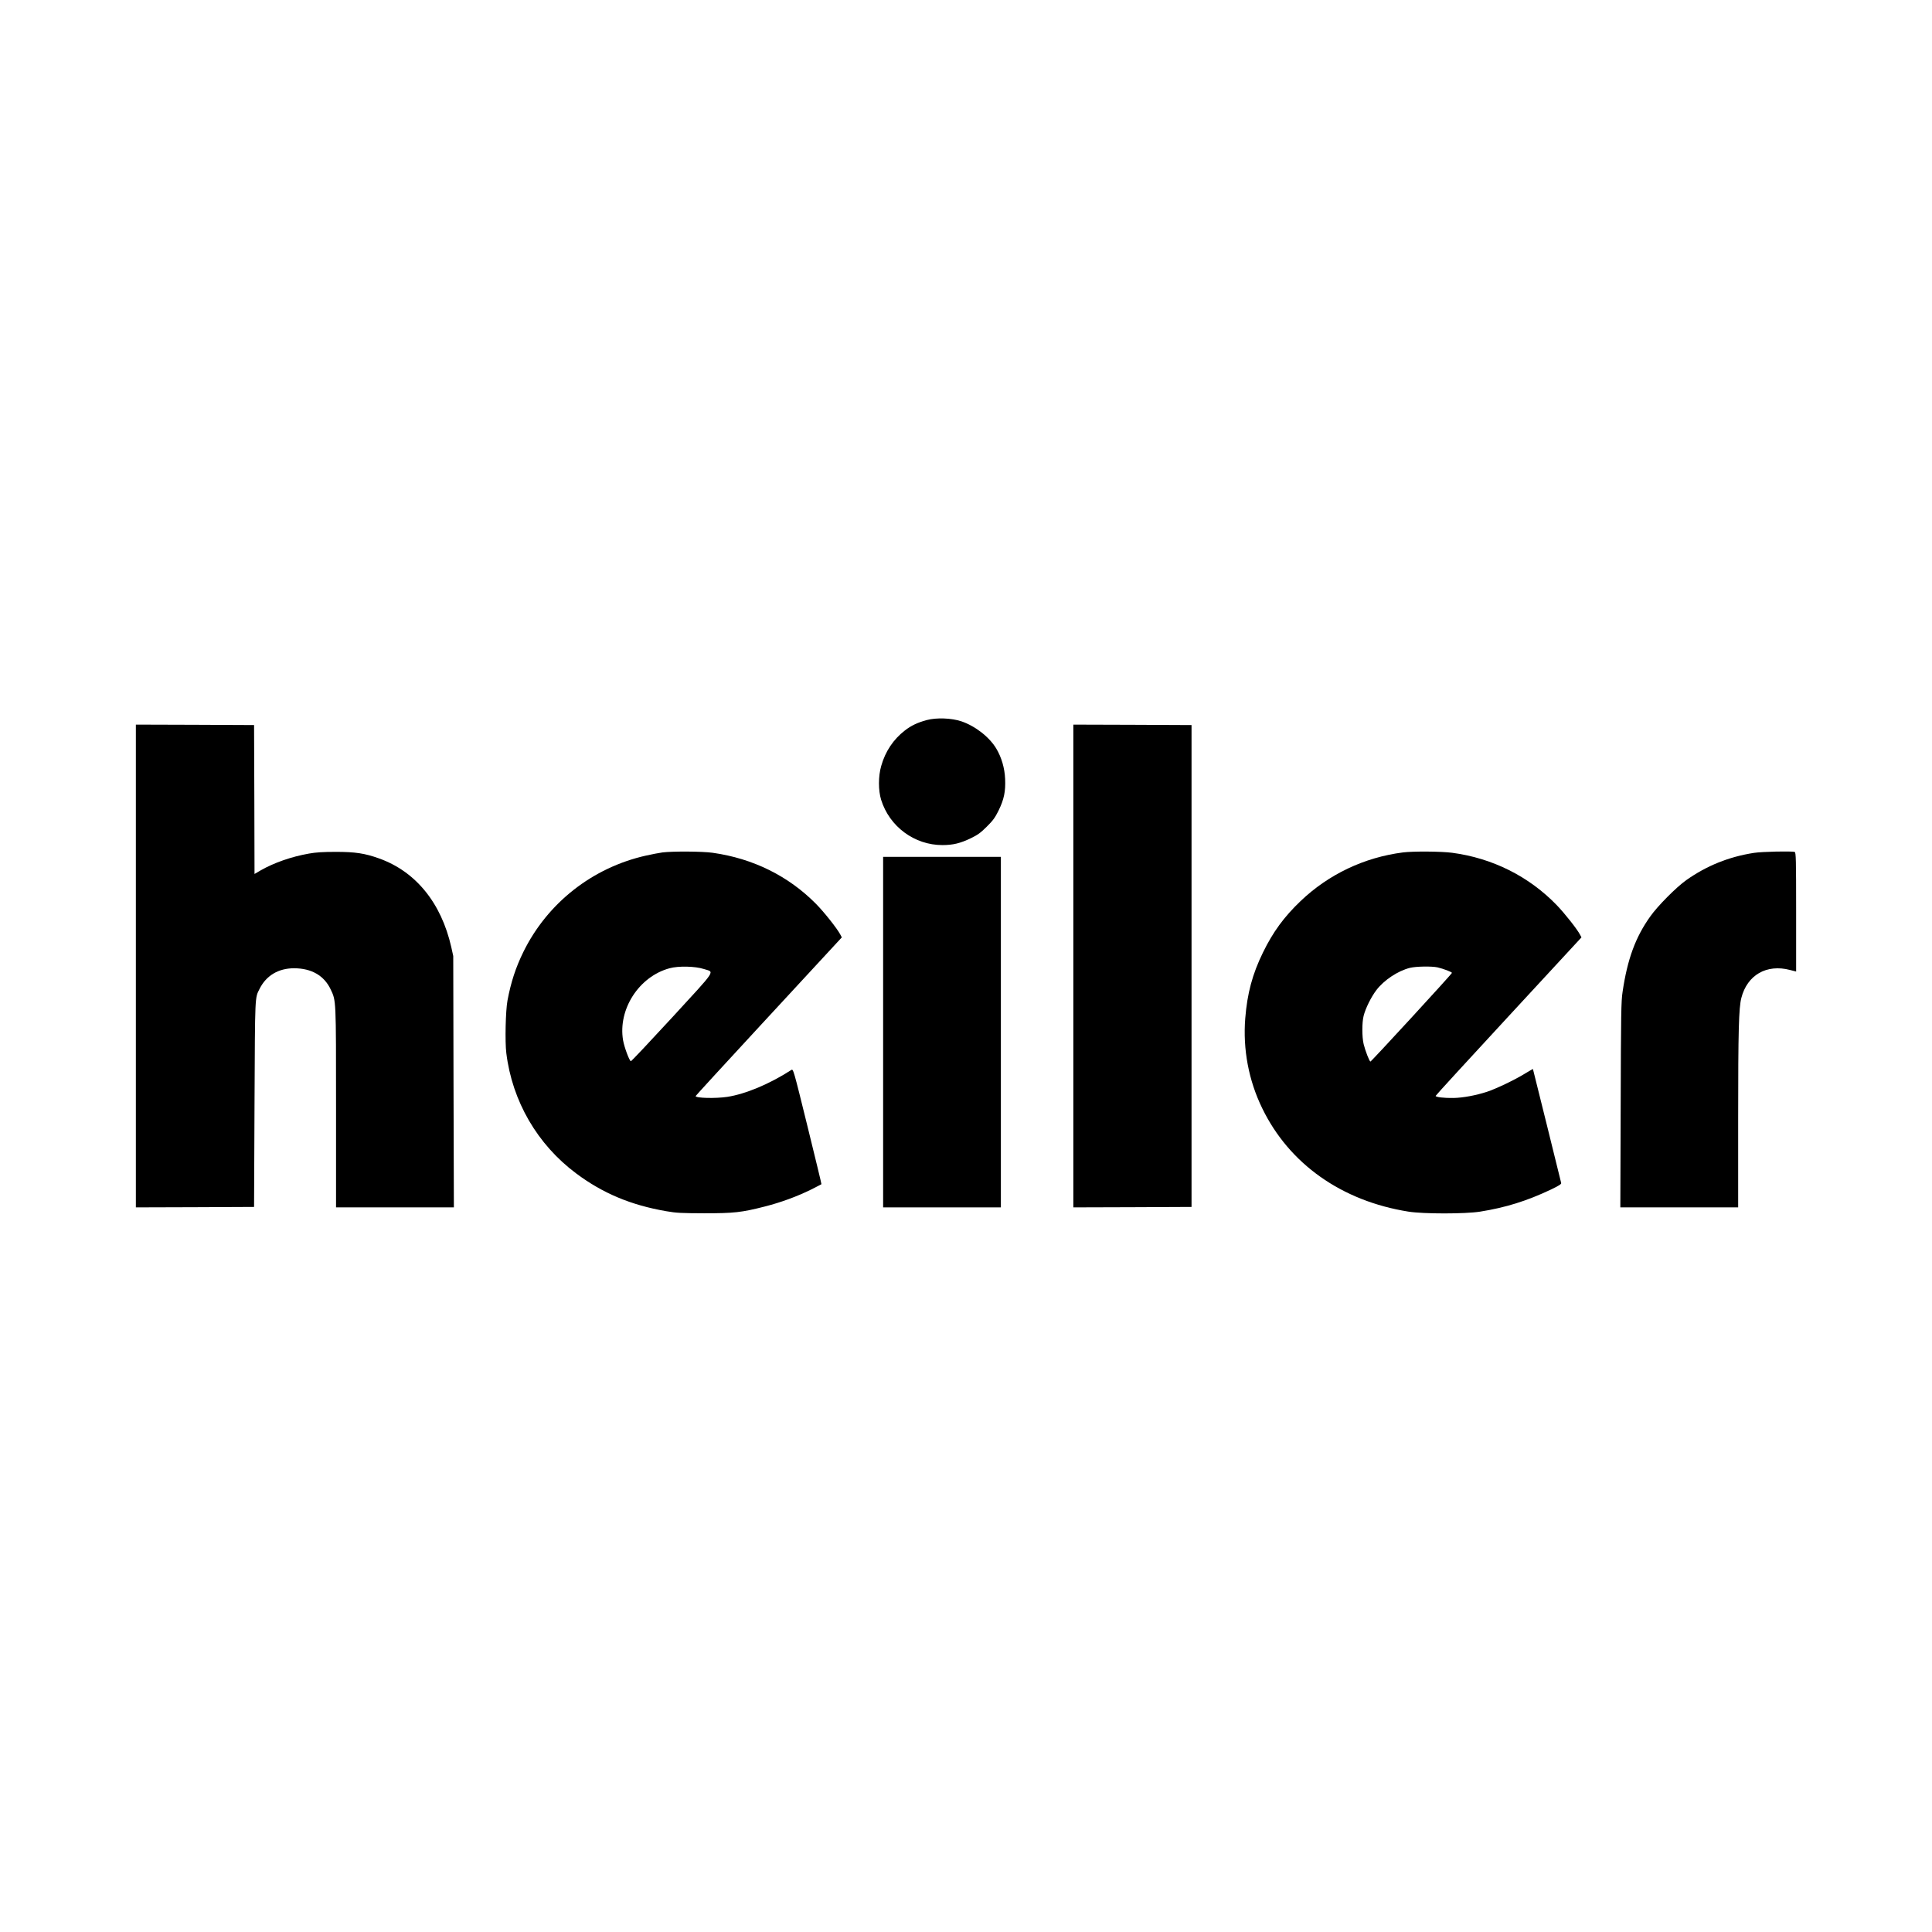
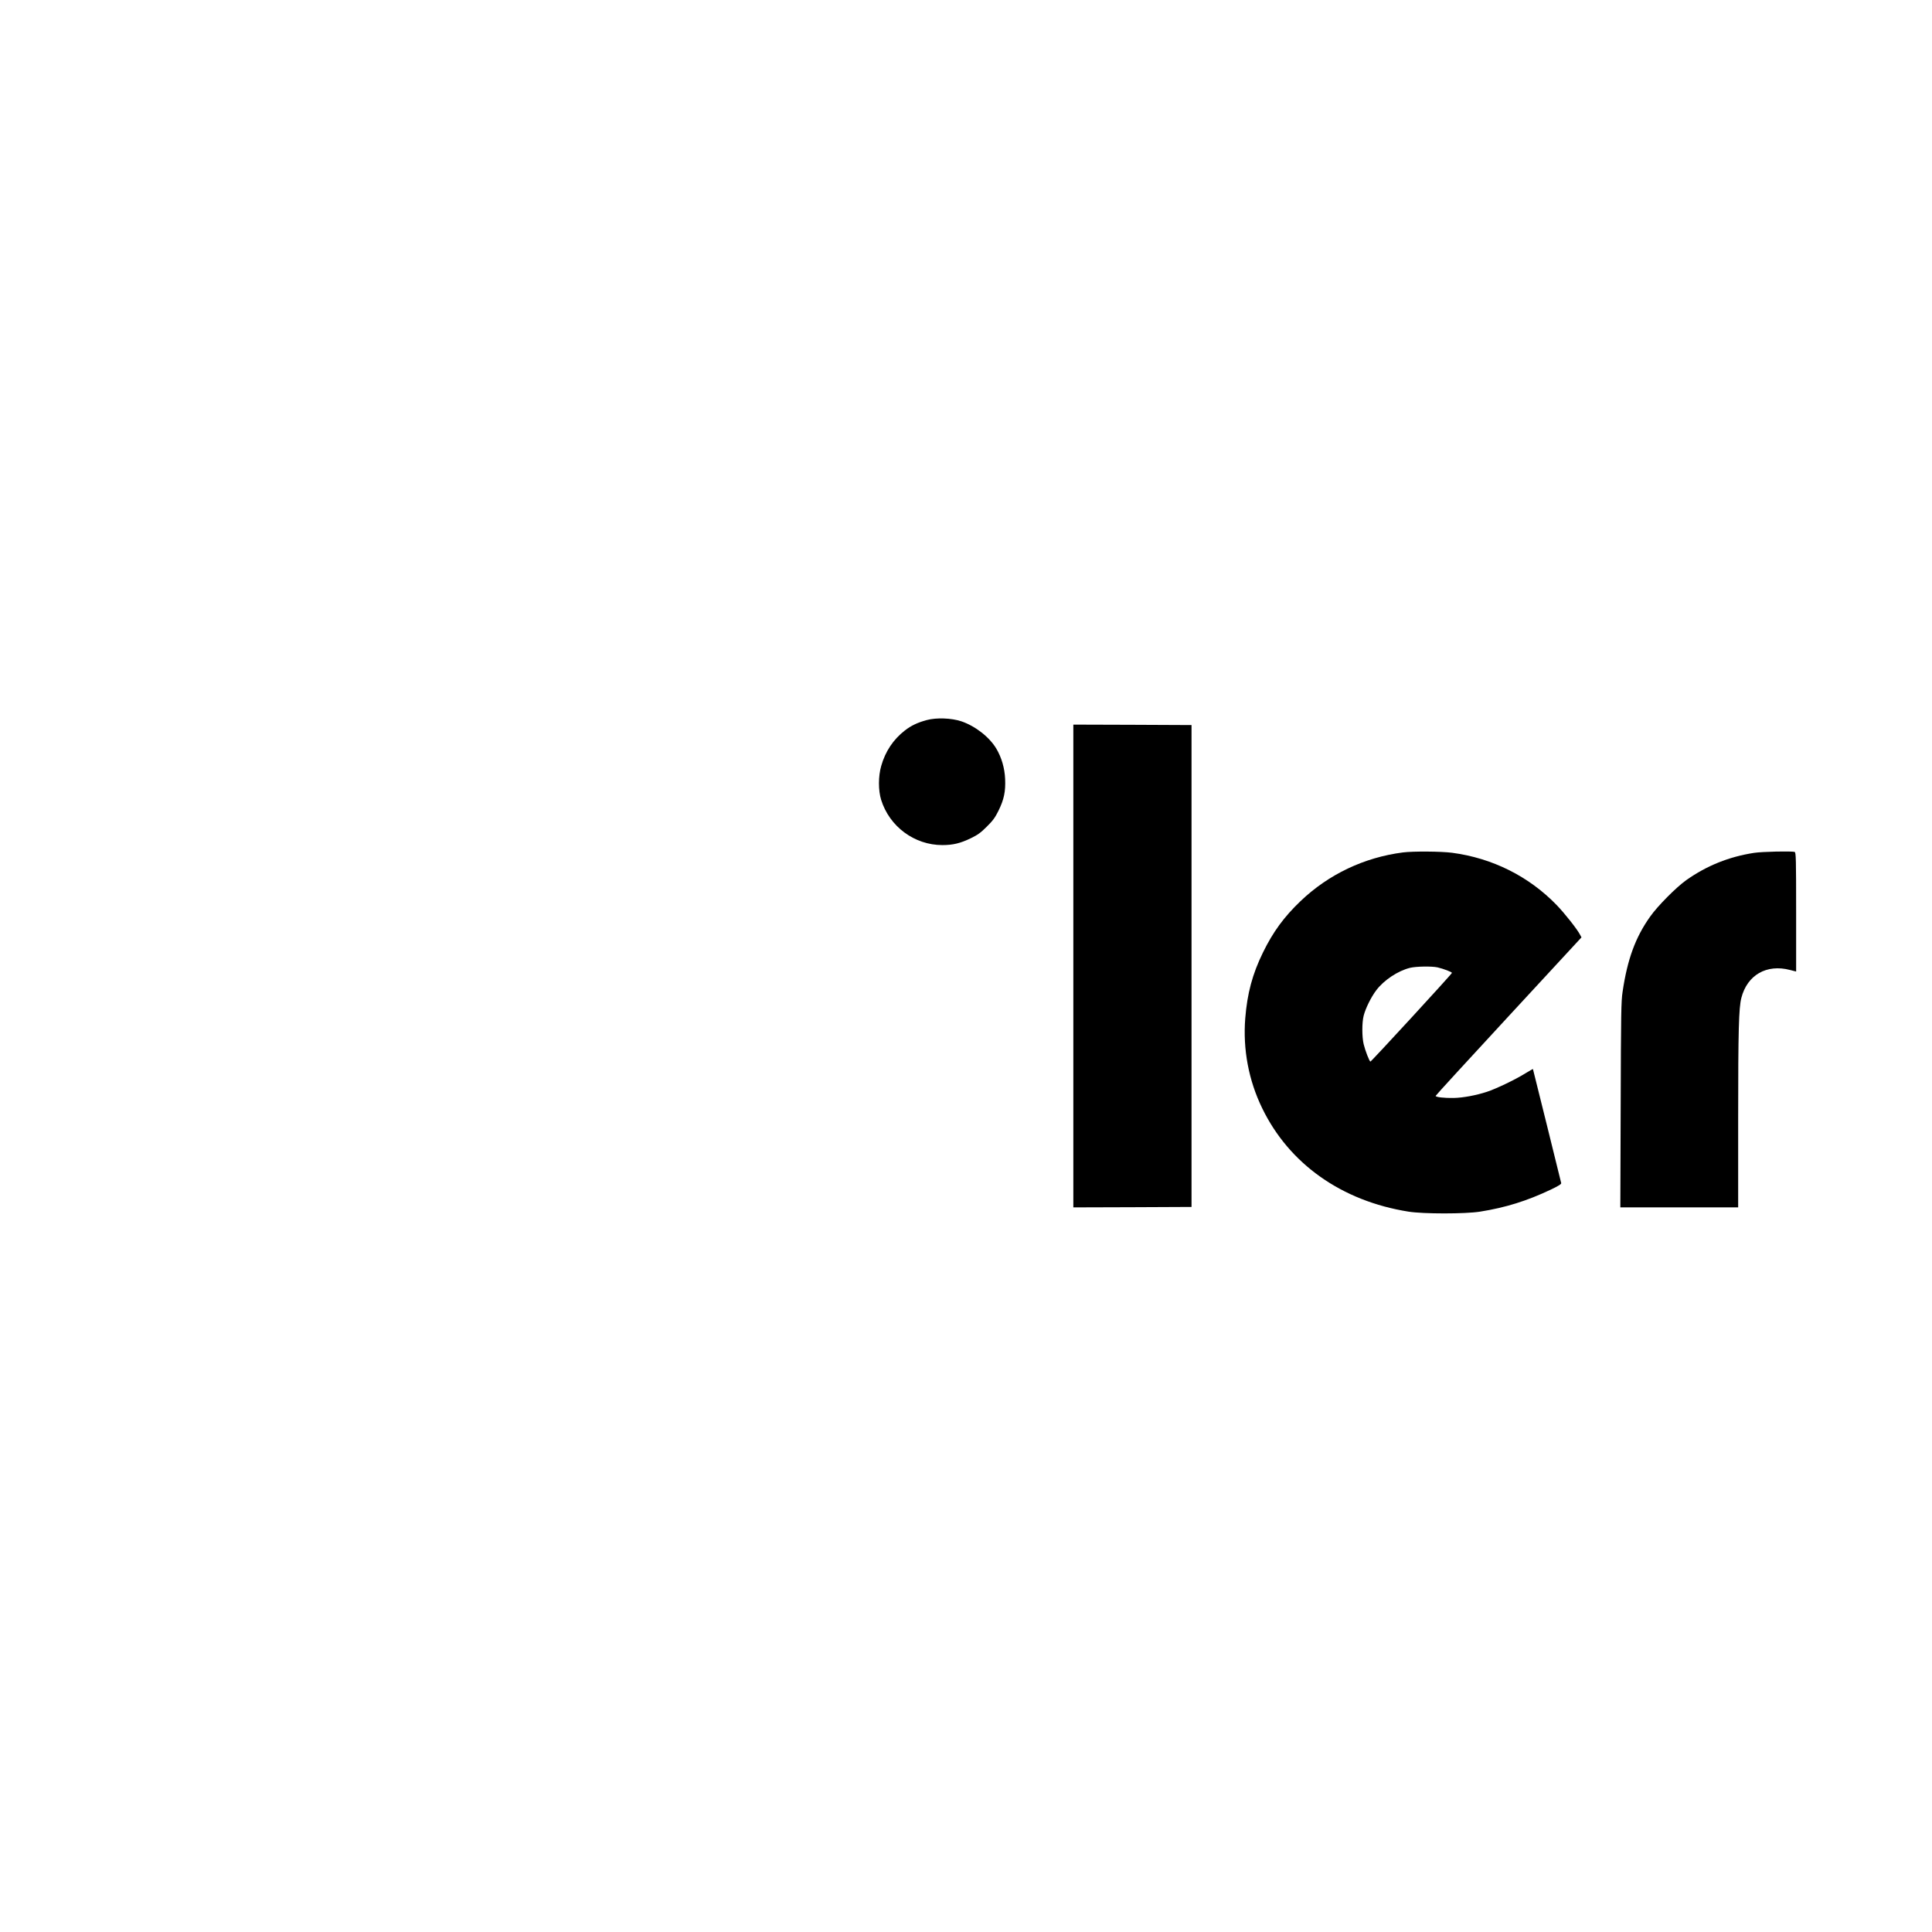
<svg xmlns="http://www.w3.org/2000/svg" version="1.0" width="2133pt" height="2133pt" viewBox="0 0 2133 2133" preserveAspectRatio="xMidYMid meet">
  <g transform="translate(0,2133) scale(0.1,-0.1)" fill="#000000" stroke="none">
    <path d="M10231 13380 c-100 -27 -170 -60 -240 -114 -128 -99 -217 -232 -262 -392 -33 -113 -33 -271 -1 -374 92 -296 368 -500 676 -500 118 0 199 20 315 76 78 38 109 61 176 128 67 66 91 99 129 176 61 124 79 213 73 350 -5 120 -40 239 -98 336 -77 128 -232 248 -384 300 -111 37 -276 43 -384 14z" />
-     <path d="M1500 10665 l0 -2665 653 2 652 3 5 1140 c6 1223 3 1162 57 1270 73 145 208 225 379 225 193 0 333 -81 405 -234 60 -128 59 -98 59 -1303 l0 -1103 650 0 651 0 -4 1388 -3 1387 -22 100 c-111 488 -393 834 -798 978 -156 56 -263 72 -474 72 -145 0 -222 -5 -300 -19 -193 -34 -384 -101 -530 -184 l-70 -41 -2 822 -3 822 -652 3 -653 2 0 -2665z" />
    <path d="M11850 10665 l0 -2665 653 2 652 3 0 2660 0 2660 -652 3 -653 2 0 -2665z" />
-     <path d="M7315 11919 c-38 -5 -121 -21 -183 -35 -592 -133 -1088 -523 -1354 -1064 -84 -171 -137 -333 -175 -535 -21 -110 -29 -458 -13 -582 65 -530 342 -1008 771 -1328 293 -219 605 -350 994 -417 114 -20 166 -22 420 -23 329 0 412 9 670 75 177 45 356 111 510 187 61 31 112 57 114 59 2 1 -68 289 -154 639 -156 633 -157 636 -179 622 -238 -154 -505 -266 -708 -297 -128 -19 -348 -14 -348 9 0 3 324 357 721 786 397 429 760 822 807 873 l86 93 -18 34 c-37 68 -178 246 -268 337 -304 307 -694 500 -1140 563 -114 16 -437 18 -553 4z m455 -1287 c120 -39 153 12 -348 -534 -246 -267 -451 -485 -457 -484 -17 4 -73 156 -86 231 -58 342 176 704 513 795 98 27 282 23 378 -8z" />
    <path d="M15490 11919 c-429 -55 -822 -242 -1132 -538 -182 -174 -303 -339 -414 -566 -117 -239 -174 -452 -196 -728 -27 -341 37 -684 187 -992 298 -615 878 -1025 1616 -1142 164 -26 625 -26 789 0 283 45 517 118 783 244 87 42 116 60 113 72 -2 9 -73 295 -157 636 -84 341 -154 621 -155 623 -1 1 -39 -21 -85 -49 -109 -68 -322 -170 -423 -203 -119 -39 -263 -66 -367 -68 -104 -2 -199 9 -199 23 0 5 362 400 805 879 l805 871 -15 28 c-30 60 -171 238 -259 329 -307 317 -709 518 -1154 577 -122 16 -430 18 -542 4z m380 -1269 c65 -15 160 -51 160 -61 0 -11 -890 -979 -900 -979 -11 0 -58 122 -75 193 -19 81 -19 237 0 312 21 83 83 208 140 283 85 112 239 214 373 247 67 16 238 19 302 5z" />
    <path d="M19365 11914 c-278 -43 -523 -142 -748 -301 -110 -78 -317 -286 -399 -403 -162 -228 -251 -470 -304 -830 -16 -102 -18 -242 -21 -1247 l-4 -1133 650 0 651 0 0 983 c0 977 7 1219 35 1329 65 254 279 377 538 309 l67 -17 0 657 c0 590 -2 657 -16 663 -29 11 -359 4 -449 -10z" />
-     <path d="M9750 9935 l0 -1935 650 0 650 0 0 1935 0 1935 -650 0 -650 0 0 -1935z" />
  </g>
</svg>